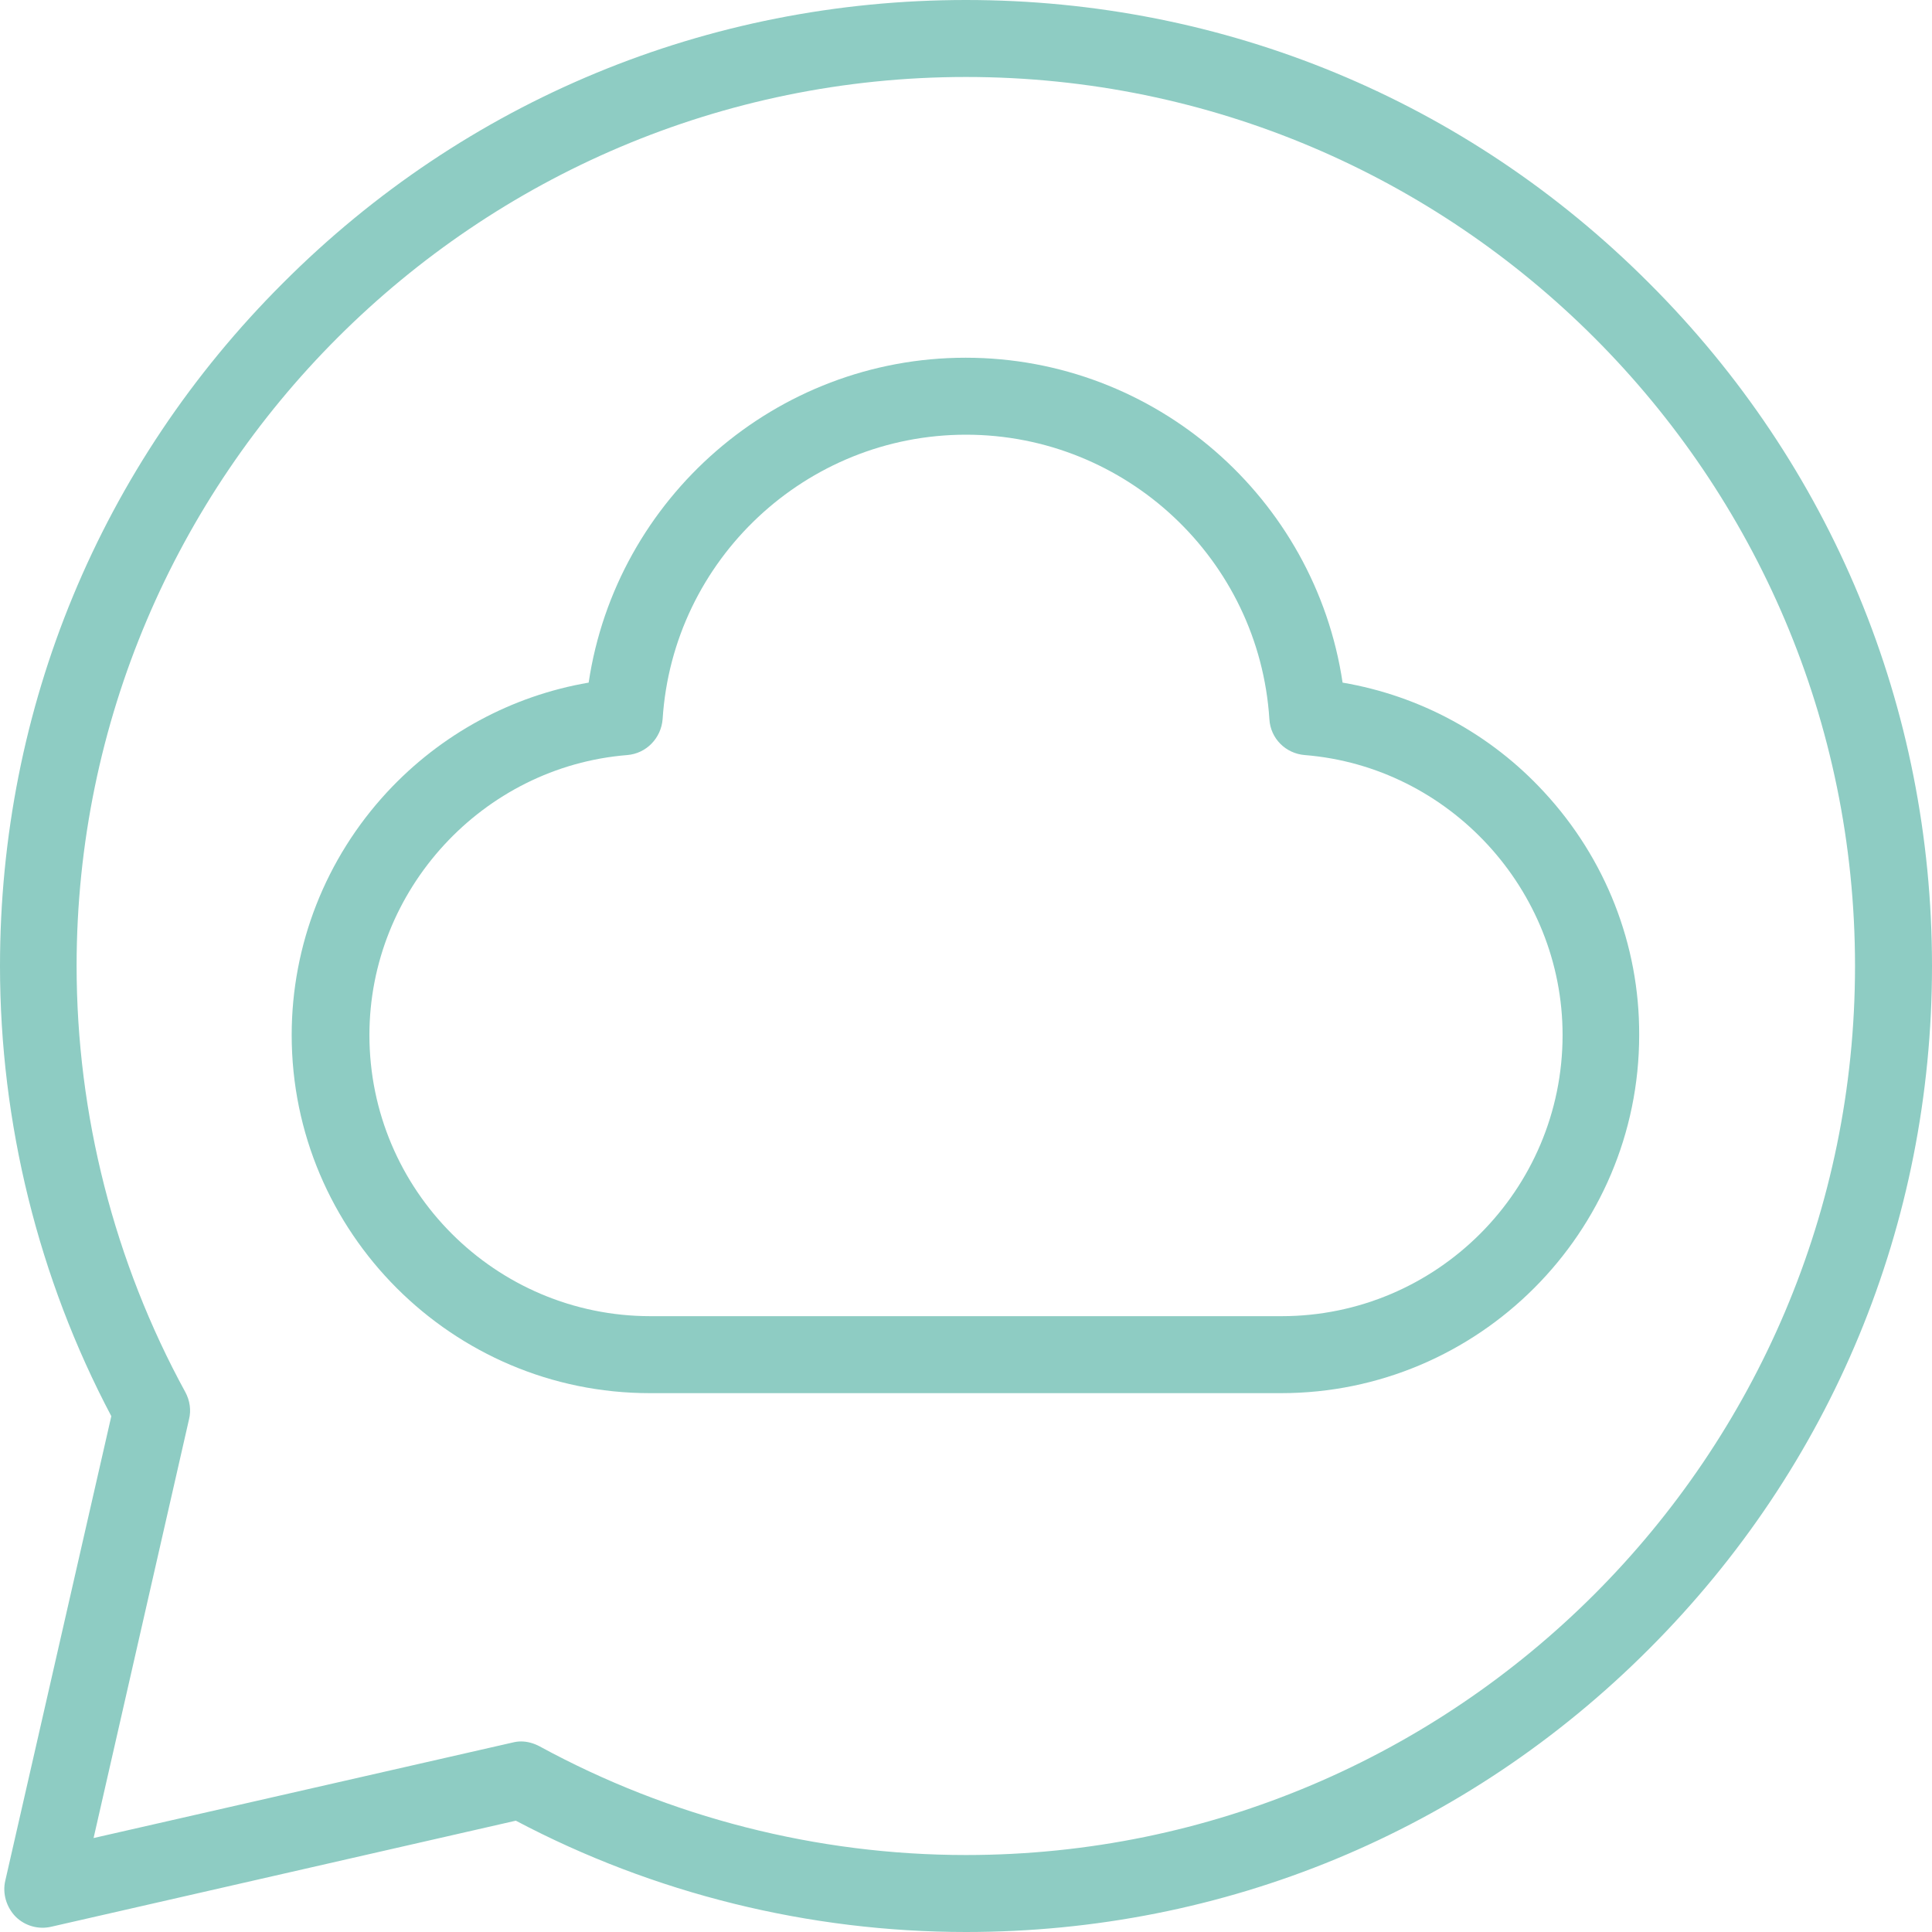
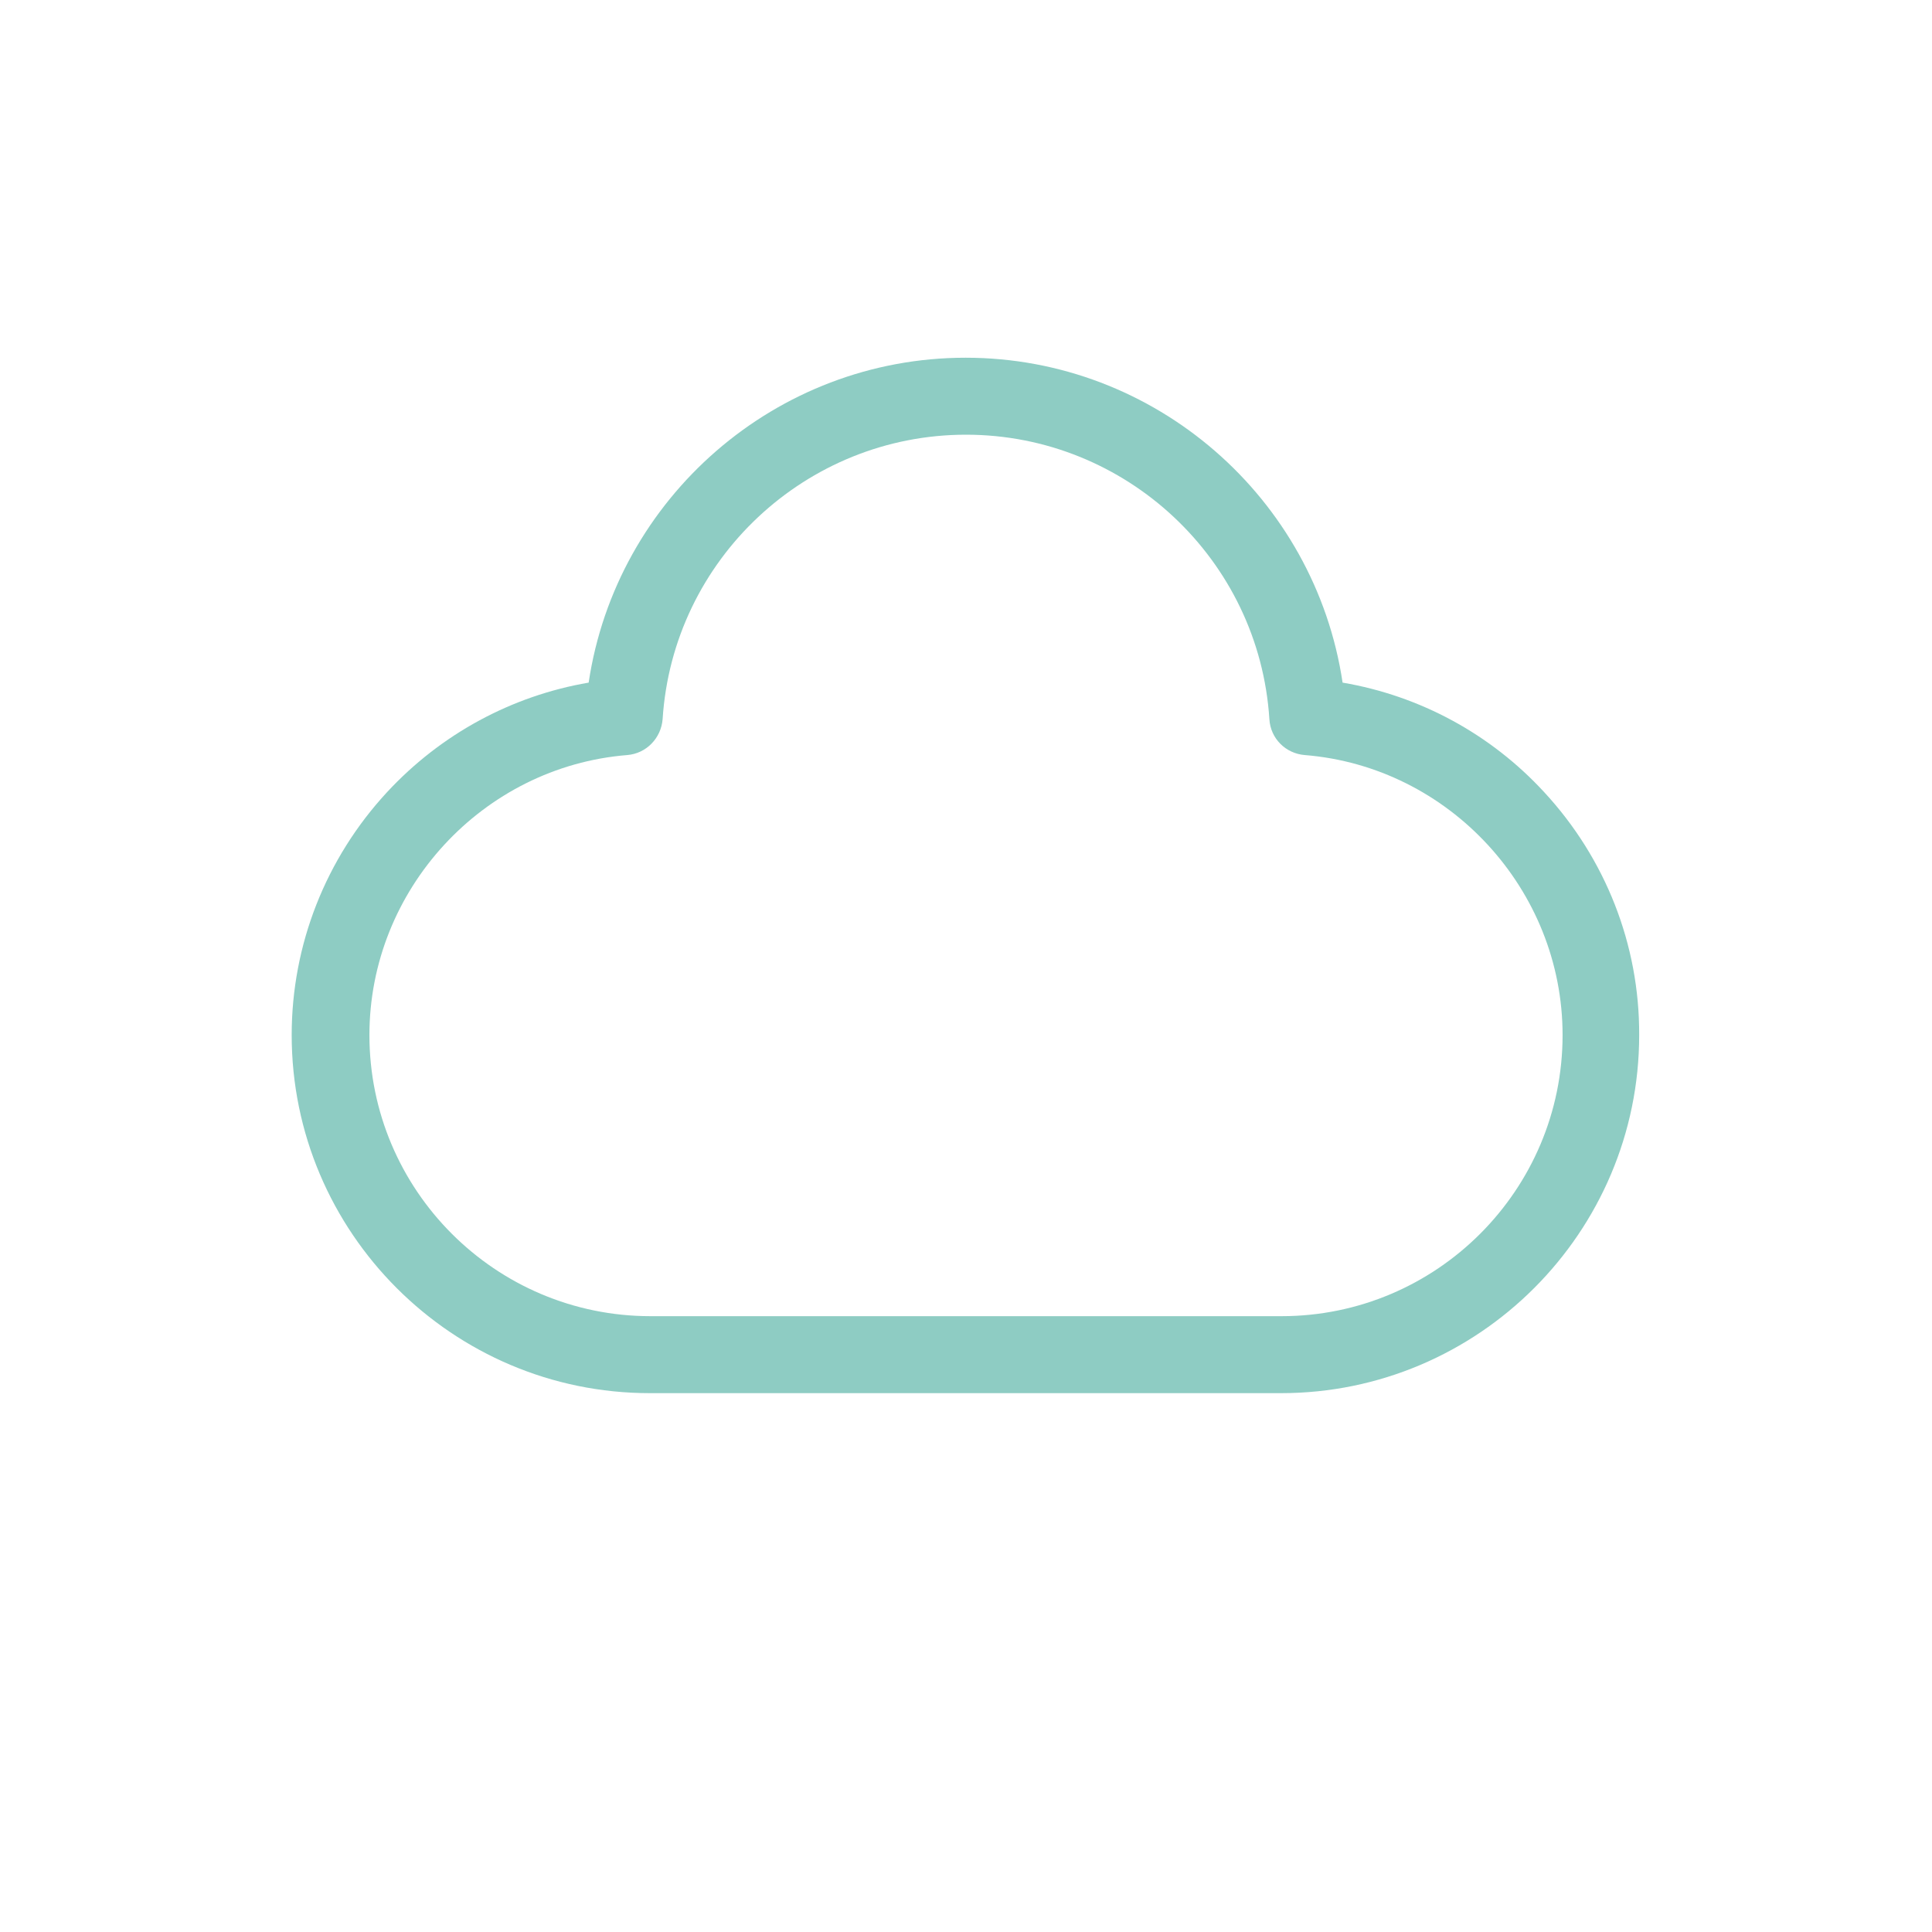
<svg xmlns="http://www.w3.org/2000/svg" id="Layer_1" x="0px" y="0px" viewBox="0 0 512 512" style="enable-background:new 0 0 512 512;" xml:space="preserve">
  <style type="text/css"> .st0{fill:#8ECCC3;} </style>
  <g>
    <g>
-       <path class="st0" d="M437,75C388.7,26.6,324.4,0,256,0S123.3,26.6,75,75C26.6,123.3,0,187.6,0,256c0,41.6,10.2,82.8,29.5,119.3 L1.4,498.4c-0.8,3.4,0.3,7,2.7,9.5c2.5,2.5,6.1,3.5,9.5,2.7l123.1-28.1C173.2,501.8,214.4,512,256,512c68.4,0,132.7-26.6,181-75 c48.4-48.4,75-112.6,75-181S485.4,123.3,437,75z M256,491.6c-39.5,0-78.5-10-113-28.8c-1.5-0.8-3.2-1.3-4.9-1.3 c-0.8,0-1.5,0.1-2.3,0.3l-111,25.3l25.3-111c0.6-2.4,0.2-5-1-7.2c-18.8-34.4-28.8-73.5-28.8-113C20.4,126.1,126.1,20.4,256,20.4 S491.6,126.1,491.6,256S385.9,491.6,256,491.6z" />
-     </g>
+       </g>
  </g>
  <g>
    <g>
      <path class="st0" d="M409.2,209.9c-14.2-15.4-32.9-25.5-53.4-29c-7.3-48.9-49.6-86.1-99.9-86.1s-92.6,37.2-99.9,86.1 c-20.4,3.5-39.1,13.6-53.4,29c-16.3,17.6-25.3,40.5-25.3,64.4c0,52.3,42.6,94.9,94.9,94.9h167.3c52.3,0,94.9-42.6,94.9-94.9 C434.5,250.4,425.5,227.5,409.2,209.9z M339.6,348.8H172.4c-41.1,0-74.5-33.4-74.5-74.5c0-38.5,30-71.1,68.3-74.2 c5.1-0.4,9-4.5,9.4-9.5c2.7-42.3,38-75.4,80.4-75.4s77.7,33.1,80.4,75.4c0.3,5.1,4.3,9.1,9.4,9.5c38.3,3.1,68.3,35.7,68.3,74.2 C414.1,315.4,380.7,348.8,339.6,348.8z" />
    </g>
  </g>
</svg>